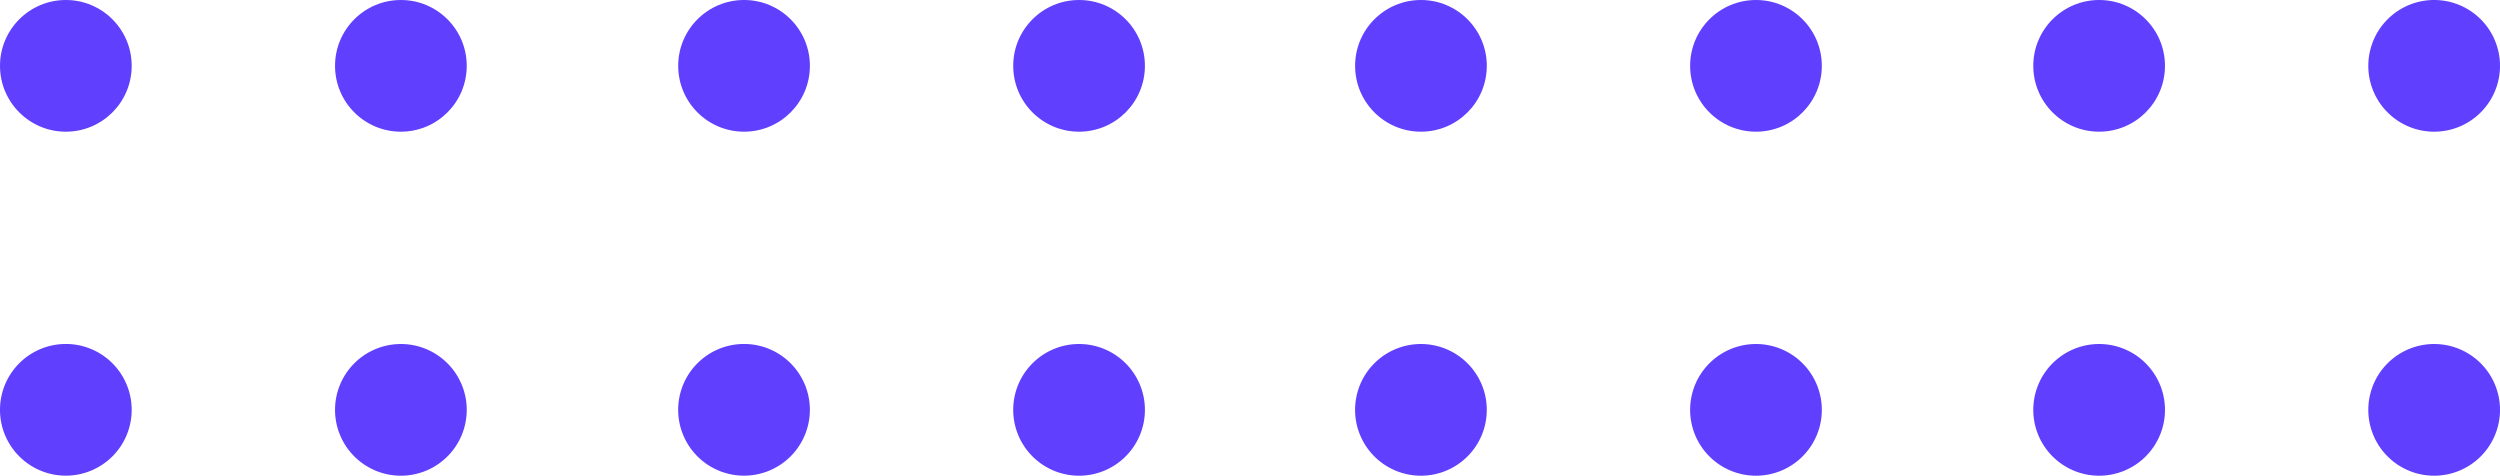
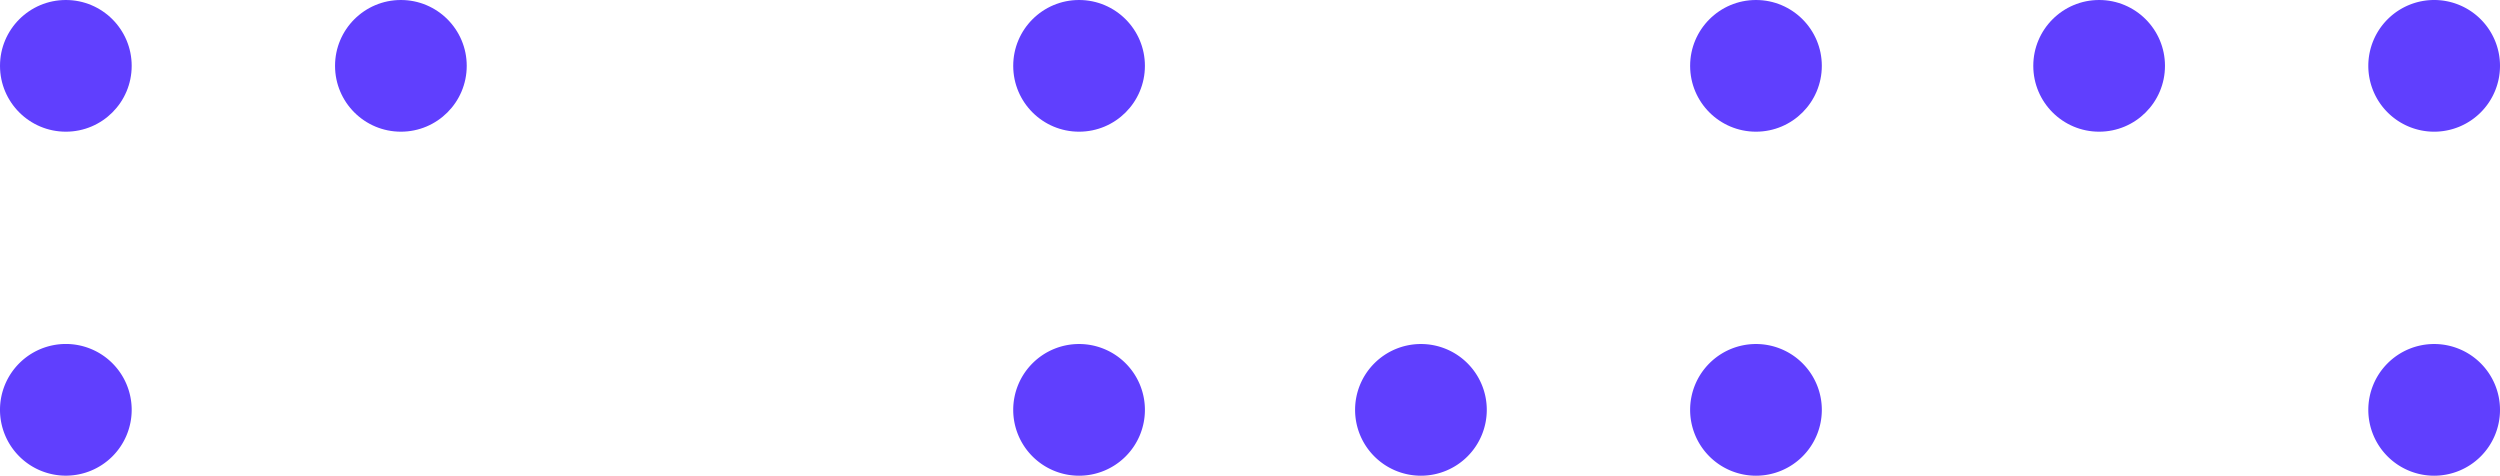
<svg xmlns="http://www.w3.org/2000/svg" width="119.828" height="22.801" viewBox="0 0 119.828 22.801">
  <g transform="translate(-563.942 -558.813)">
-     <circle cx="3.156" cy="3.156" r="3.156" transform="translate(596.449 558.813)" fill="#603ffe" />
-     <path d="M602.76,578.458A3.156,3.156,0,1,1,599.6,575.3,3.156,3.156,0,0,1,602.76,578.458Z" fill="#603ffe" />
    <circle cx="3.156" cy="3.156" r="3.156" transform="translate(612.507 558.813)" fill="#603ffe" />
    <path d="M618.819,578.458a3.156,3.156,0,1,1-3.156-3.156A3.156,3.156,0,0,1,618.819,578.458Z" fill="#603ffe" />
    <circle cx="3.156" cy="3.156" r="3.156" transform="translate(563.942 558.813)" fill="#603ffe" />
    <path d="M570.254,578.458A3.156,3.156,0,1,1,567.1,575.3,3.156,3.156,0,0,1,570.254,578.458Z" fill="#603ffe" />
    <circle cx="3.156" cy="3.156" r="3.156" transform="translate(580.001 558.813)" fill="#603ffe" />
-     <path d="M586.313,578.458a3.156,3.156,0,1,1-3.156-3.156A3.156,3.156,0,0,1,586.313,578.458Z" fill="#603ffe" />
    <circle cx="3.156" cy="3.156" r="3.156" transform="translate(661.4 558.813)" fill="#603ffe" />
-     <path d="M667.712,578.458a3.156,3.156,0,1,1-3.156-3.156A3.156,3.156,0,0,1,667.712,578.458Z" fill="#603ffe" />
    <path d="M683.77,561.969a3.156,3.156,0,1,1-3.156-3.156A3.156,3.156,0,0,1,683.77,561.969Z" fill="#603ffe" />
    <path d="M683.77,578.458a3.156,3.156,0,1,1-3.156-3.156A3.156,3.156,0,0,1,683.77,578.458Z" fill="#603ffe" />
-     <circle cx="3.156" cy="3.156" r="3.156" transform="translate(628.894 558.813)" fill="#603ffe" />
    <path d="M635.205,578.458a3.156,3.156,0,1,1-3.156-3.156A3.156,3.156,0,0,1,635.205,578.458Z" fill="#603ffe" />
    <circle cx="3.156" cy="3.156" r="3.156" transform="translate(644.952 558.813)" fill="#603ffe" />
    <path d="M651.264,578.458a3.156,3.156,0,1,1-3.156-3.156A3.156,3.156,0,0,1,651.264,578.458Z" fill="#603ffe" />
  </g>
</svg>